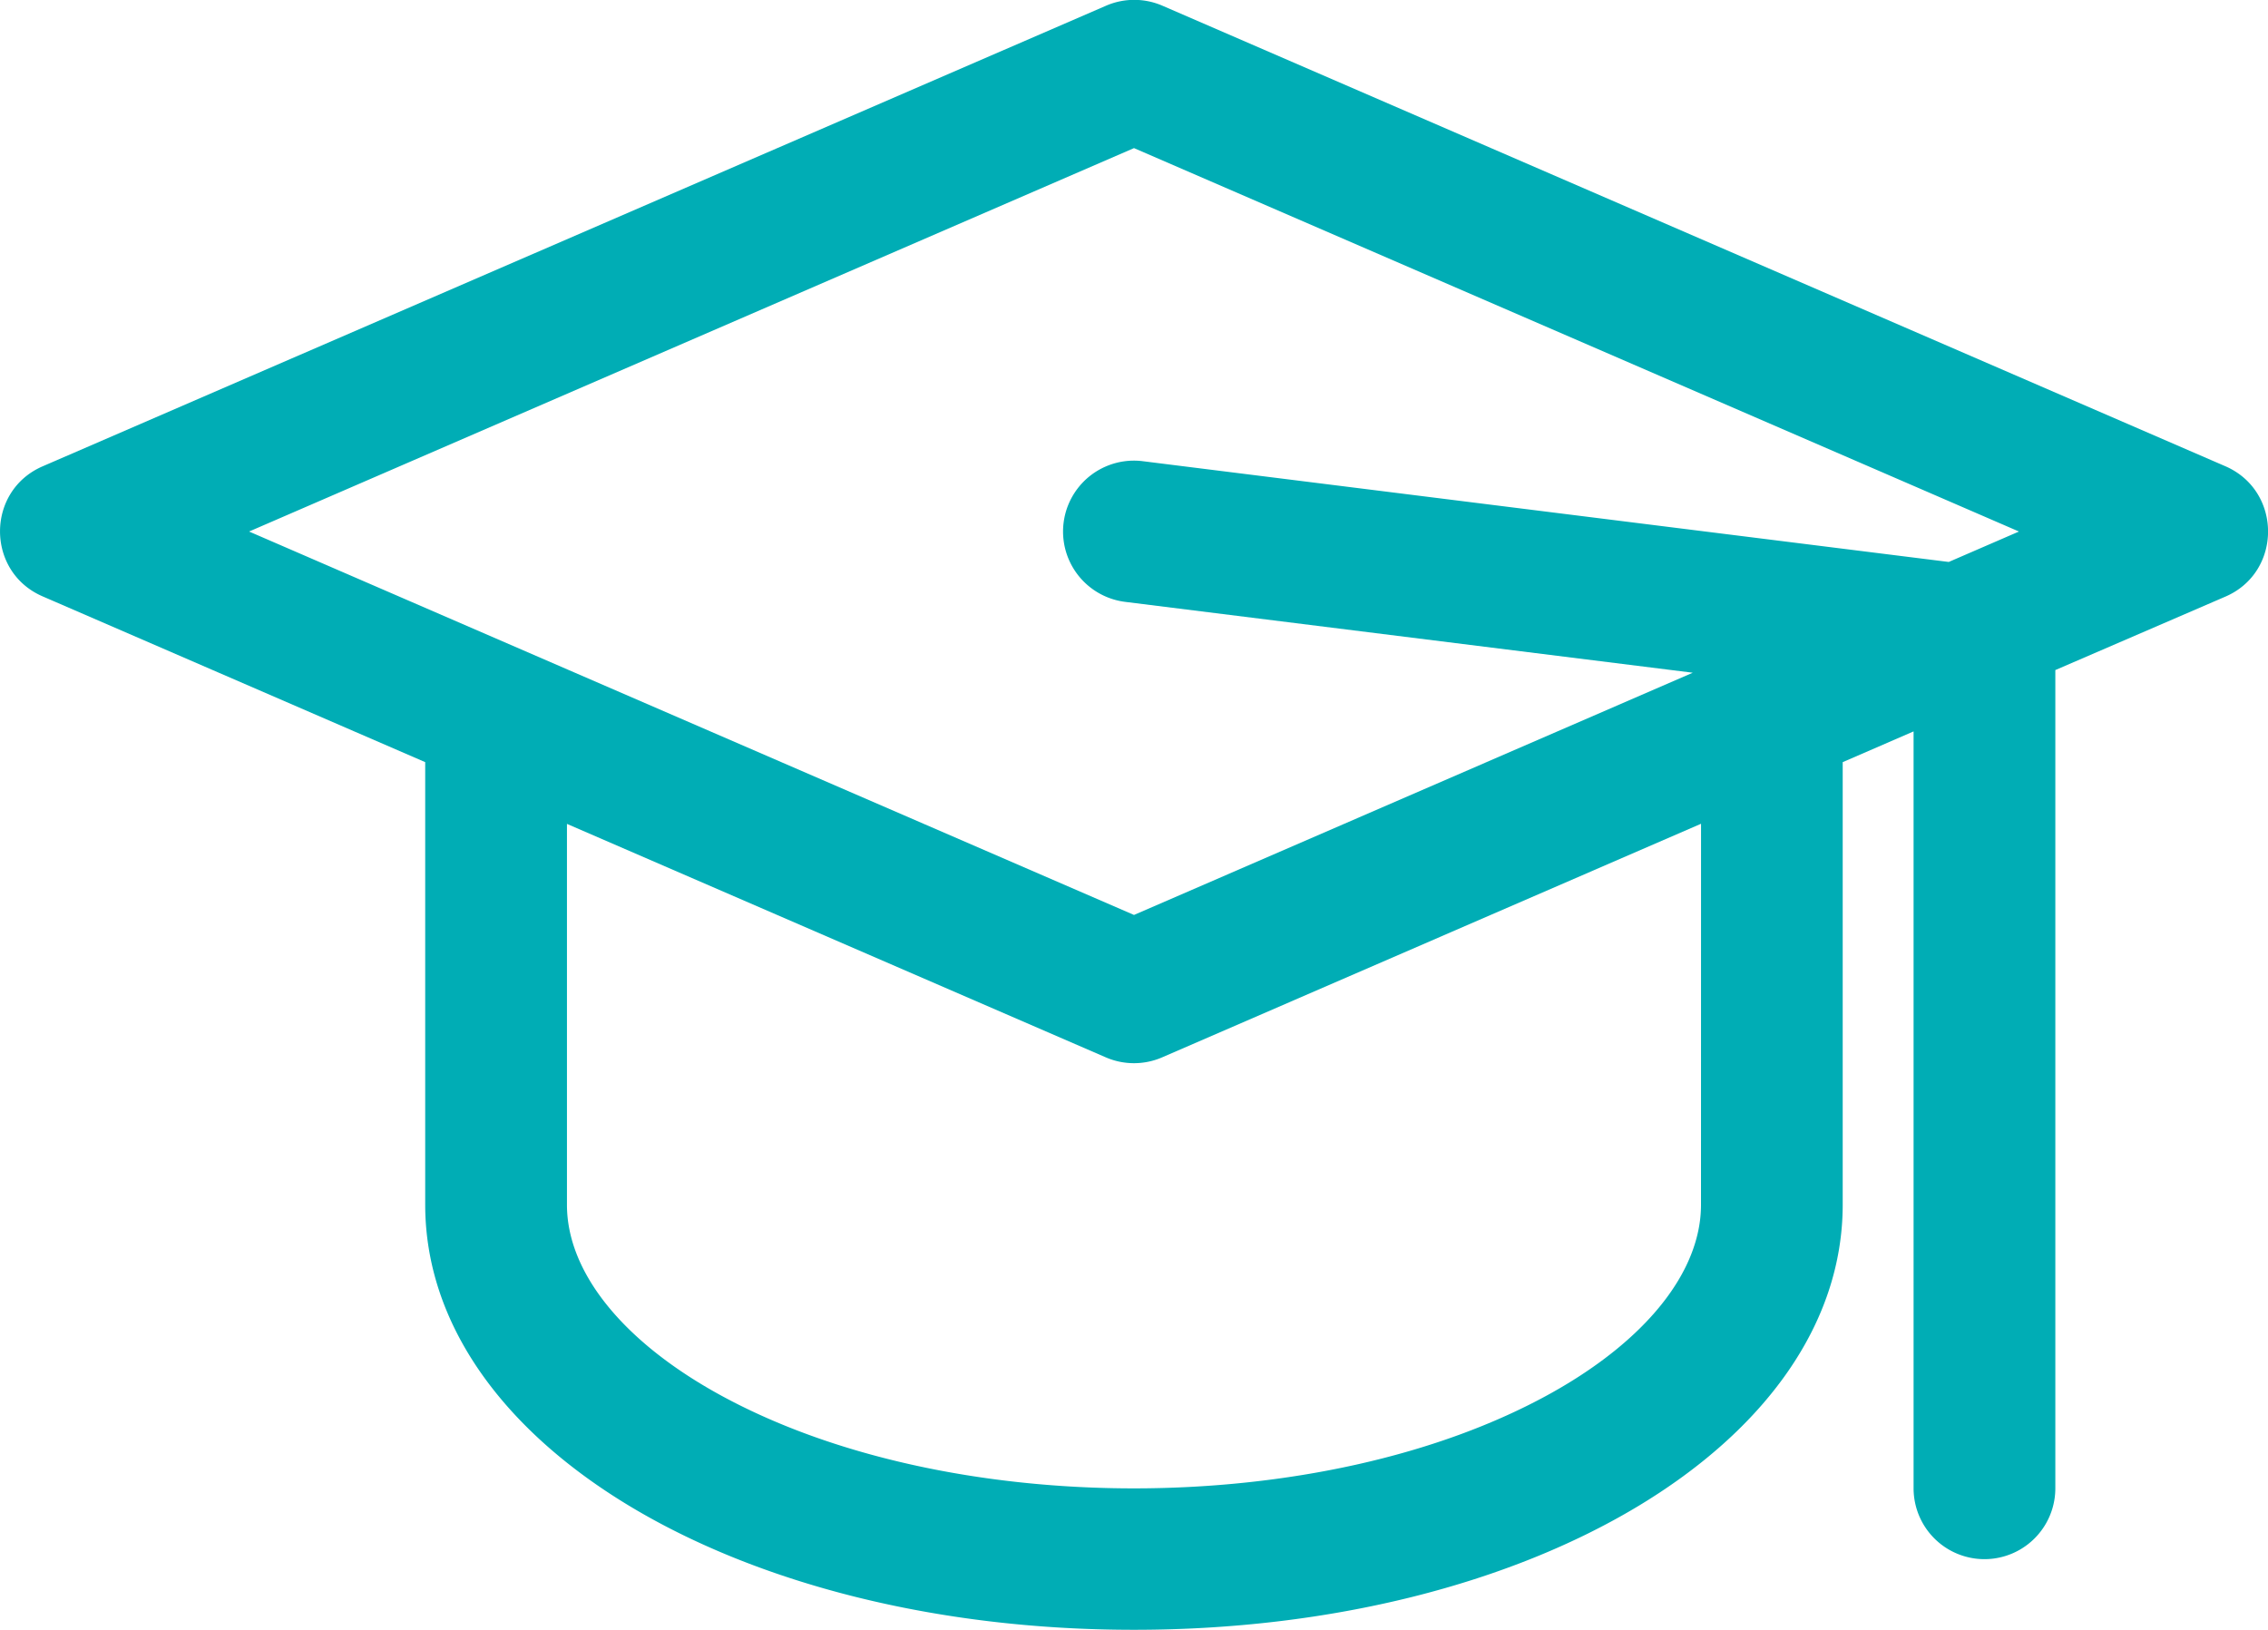
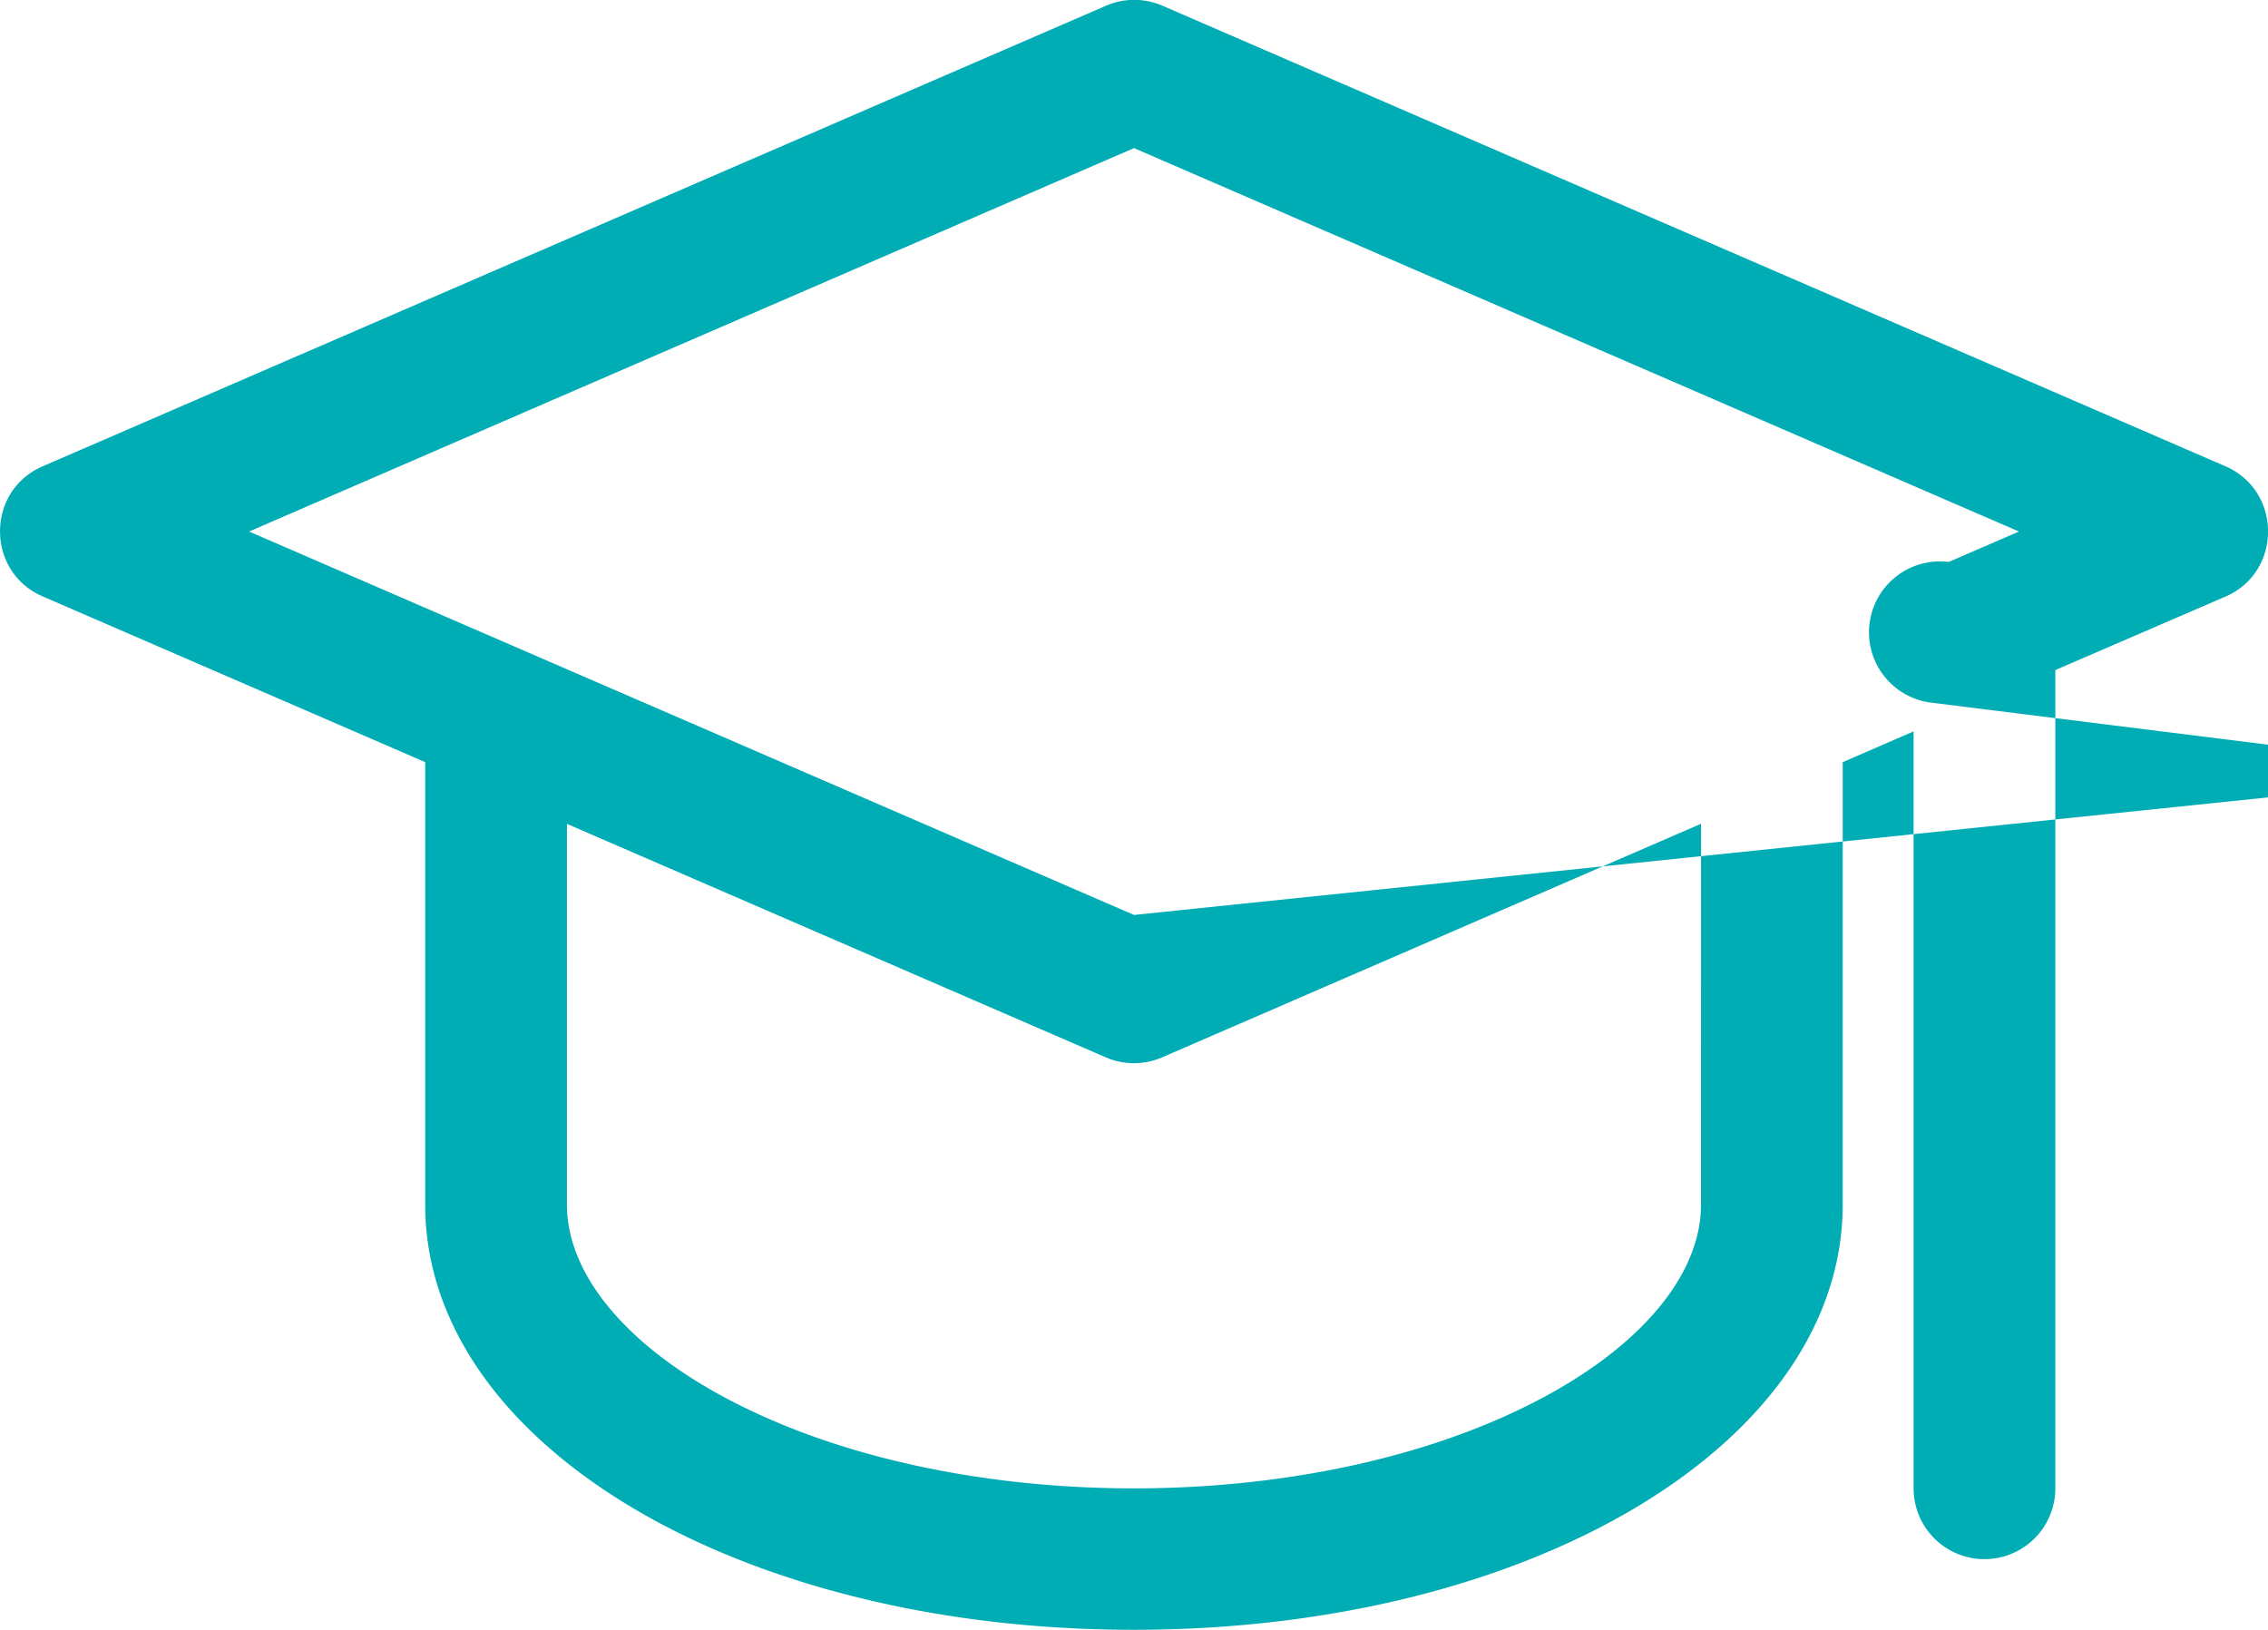
<svg xmlns="http://www.w3.org/2000/svg" id="Education" viewBox="0 0 512 368.03">
  <defs>
    <style>.cls-1{fill:#00adb5;}</style>
  </defs>
-   <path class="cls-1" d="M502,177,262,73a16,16,0,0,0-12.73,0L9.2,177c-12.82,5.56-12.82,23.81,0,29.36l86.37,37.43v99.9c0,53.84,70.29,96,160,96s160-42.17,160-96v-99.9l16-6.94V407.74a16,16,0,0,0,32,0V223L502,206.4C514.79,200.85,514.79,182.6,502,177ZM255.58,105.15l199.78,86.57-15.85,6.87L257.57,175.84a16,16,0,0,0-4,31.76l128.15,16L255.58,278.29,55.81,191.72Zm128,238.58c0,15.08-12.37,30.6-33.95,42.59-51.38,28.54-136.58,28.63-188.12,0-21.57-12-33.94-27.51-33.94-42.59v-86l121.64,52.71a16,16,0,0,0,12.73,0L383.59,257.7Z" transform="translate(0.42 -71.71)" />
+   <path class="cls-1" d="M502,177,262,73a16,16,0,0,0-12.73,0L9.2,177c-12.82,5.56-12.82,23.81,0,29.36l86.37,37.43v99.9c0,53.84,70.29,96,160,96s160-42.17,160-96v-99.9l16-6.94V407.74a16,16,0,0,0,32,0V223L502,206.4C514.79,200.85,514.79,182.6,502,177ZM255.58,105.15l199.78,86.57-15.85,6.87a16,16,0,0,0-4,31.76l128.15,16L255.58,278.29,55.81,191.72Zm128,238.58c0,15.08-12.37,30.6-33.95,42.59-51.38,28.54-136.58,28.63-188.12,0-21.57-12-33.94-27.51-33.94-42.59v-86l121.64,52.71a16,16,0,0,0,12.73,0L383.59,257.7Z" transform="translate(0.42 -71.71)" />
</svg>